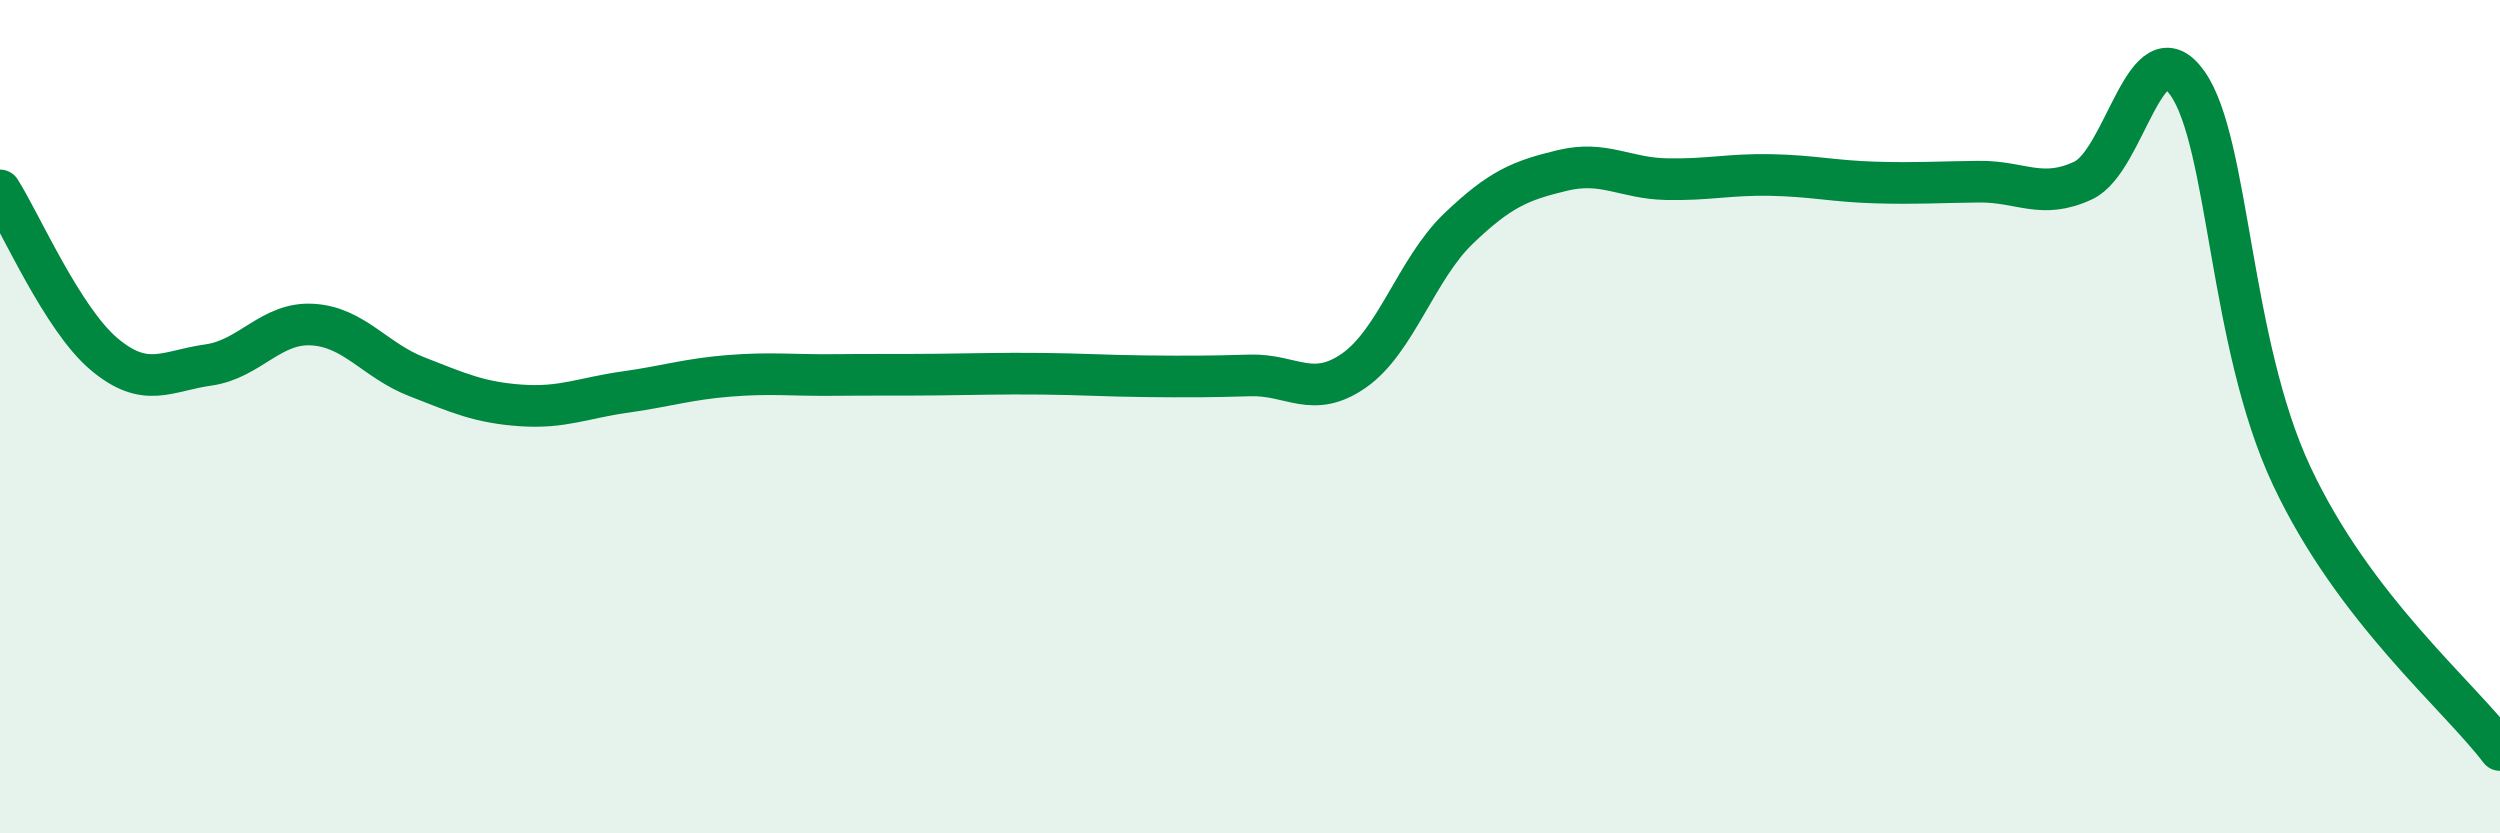
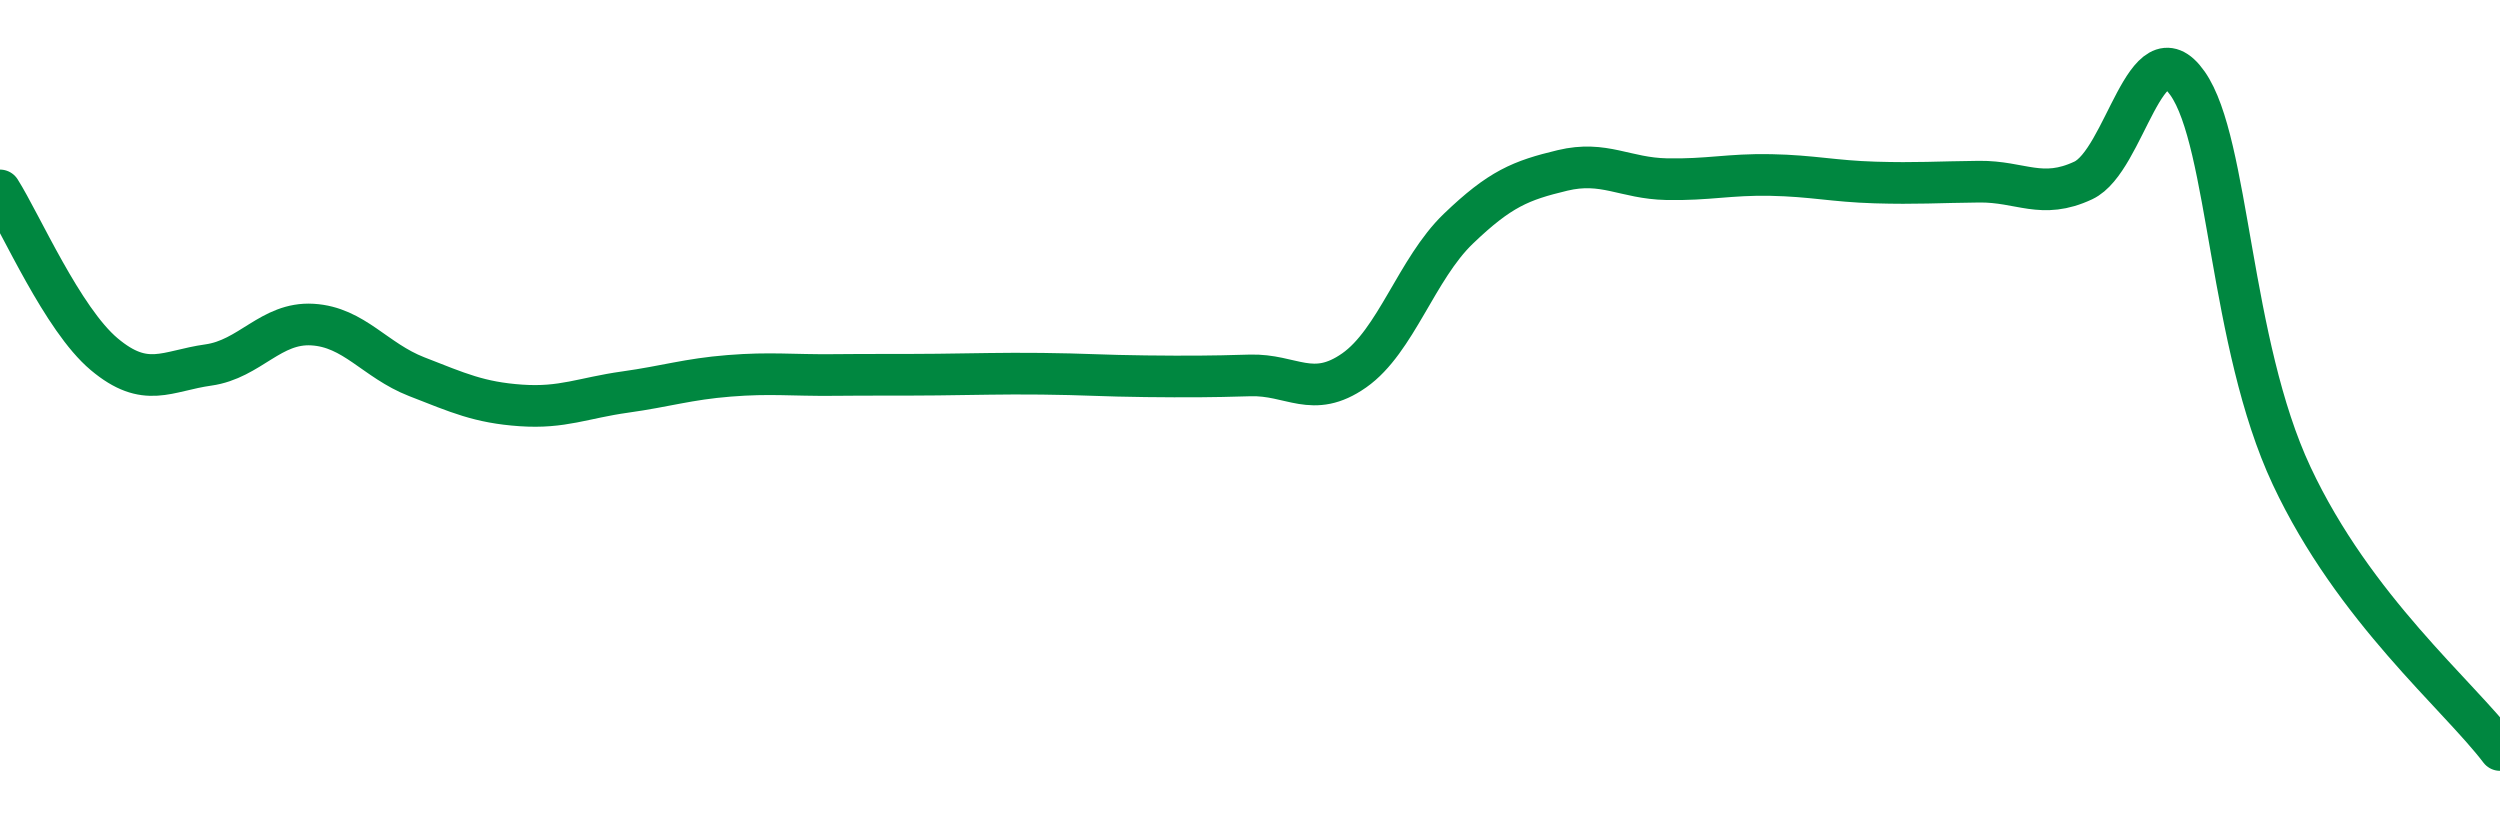
<svg xmlns="http://www.w3.org/2000/svg" width="60" height="20" viewBox="0 0 60 20">
-   <path d="M 0,4.57 C 0.5,5.36 1.5,7.66 2.5,8.5 C 3.5,9.34 4,8.9 5,8.76 C 6,8.62 6.5,7.73 7.5,7.79 C 8.5,7.85 9,8.65 10,9.04 C 11,9.43 11.5,9.66 12.5,9.73 C 13.5,9.8 14,9.55 15,9.41 C 16,9.27 16.5,9.1 17.5,9.02 C 18.5,8.94 19,9.01 20,9 C 21,8.99 21.5,9 22.5,8.99 C 23.5,8.98 24,8.96 25,8.97 C 26,8.98 26.5,9.02 27.5,9.03 C 28.5,9.04 29,9.04 30,9.01 C 31,8.98 31.5,9.59 32.5,8.89 C 33.5,8.19 34,6.45 35,5.49 C 36,4.53 36.5,4.33 37.5,4.09 C 38.5,3.85 39,4.28 40,4.3 C 41,4.32 41.5,4.18 42.5,4.2 C 43.5,4.22 44,4.35 45,4.38 C 46,4.41 46.5,4.37 47.5,4.36 C 48.5,4.35 49,4.8 50,4.33 C 51,3.86 51.5,0.58 52.5,2 C 53.5,3.42 53.5,8.22 55,11.42 C 56.5,14.62 59,16.68 60,18L60 20L0 20Z" fill="#008740" opacity="0.1" stroke-linecap="round" stroke-linejoin="round" />
  <path d="M 0,4.57 C 0.5,5.36 1.5,7.66 2.5,8.5 C 3.5,9.34 4,8.9 5,8.76 C 6,8.62 6.5,7.73 7.5,7.79 C 8.5,7.85 9,8.65 10,9.04 C 11,9.43 11.5,9.66 12.5,9.73 C 13.5,9.8 14,9.55 15,9.41 C 16,9.27 16.5,9.1 17.5,9.02 C 18.5,8.94 19,9.01 20,9 C 21,8.99 21.5,9 22.5,8.99 C 23.5,8.98 24,8.96 25,8.97 C 26,8.98 26.5,9.02 27.5,9.03 C 28.5,9.04 29,9.04 30,9.01 C 31,8.98 31.5,9.59 32.5,8.89 C 33.5,8.19 34,6.45 35,5.49 C 36,4.53 36.5,4.33 37.5,4.09 C 38.5,3.85 39,4.28 40,4.3 C 41,4.32 41.5,4.18 42.5,4.2 C 43.5,4.22 44,4.35 45,4.38 C 46,4.41 46.5,4.37 47.5,4.36 C 48.5,4.35 49,4.8 50,4.33 C 51,3.86 51.5,0.58 52.5,2 C 53.5,3.42 53.5,8.22 55,11.42 C 56.5,14.62 59,16.68 60,18" stroke="#008740" stroke-width="1" fill="none" stroke-linecap="round" stroke-linejoin="round" />
</svg>